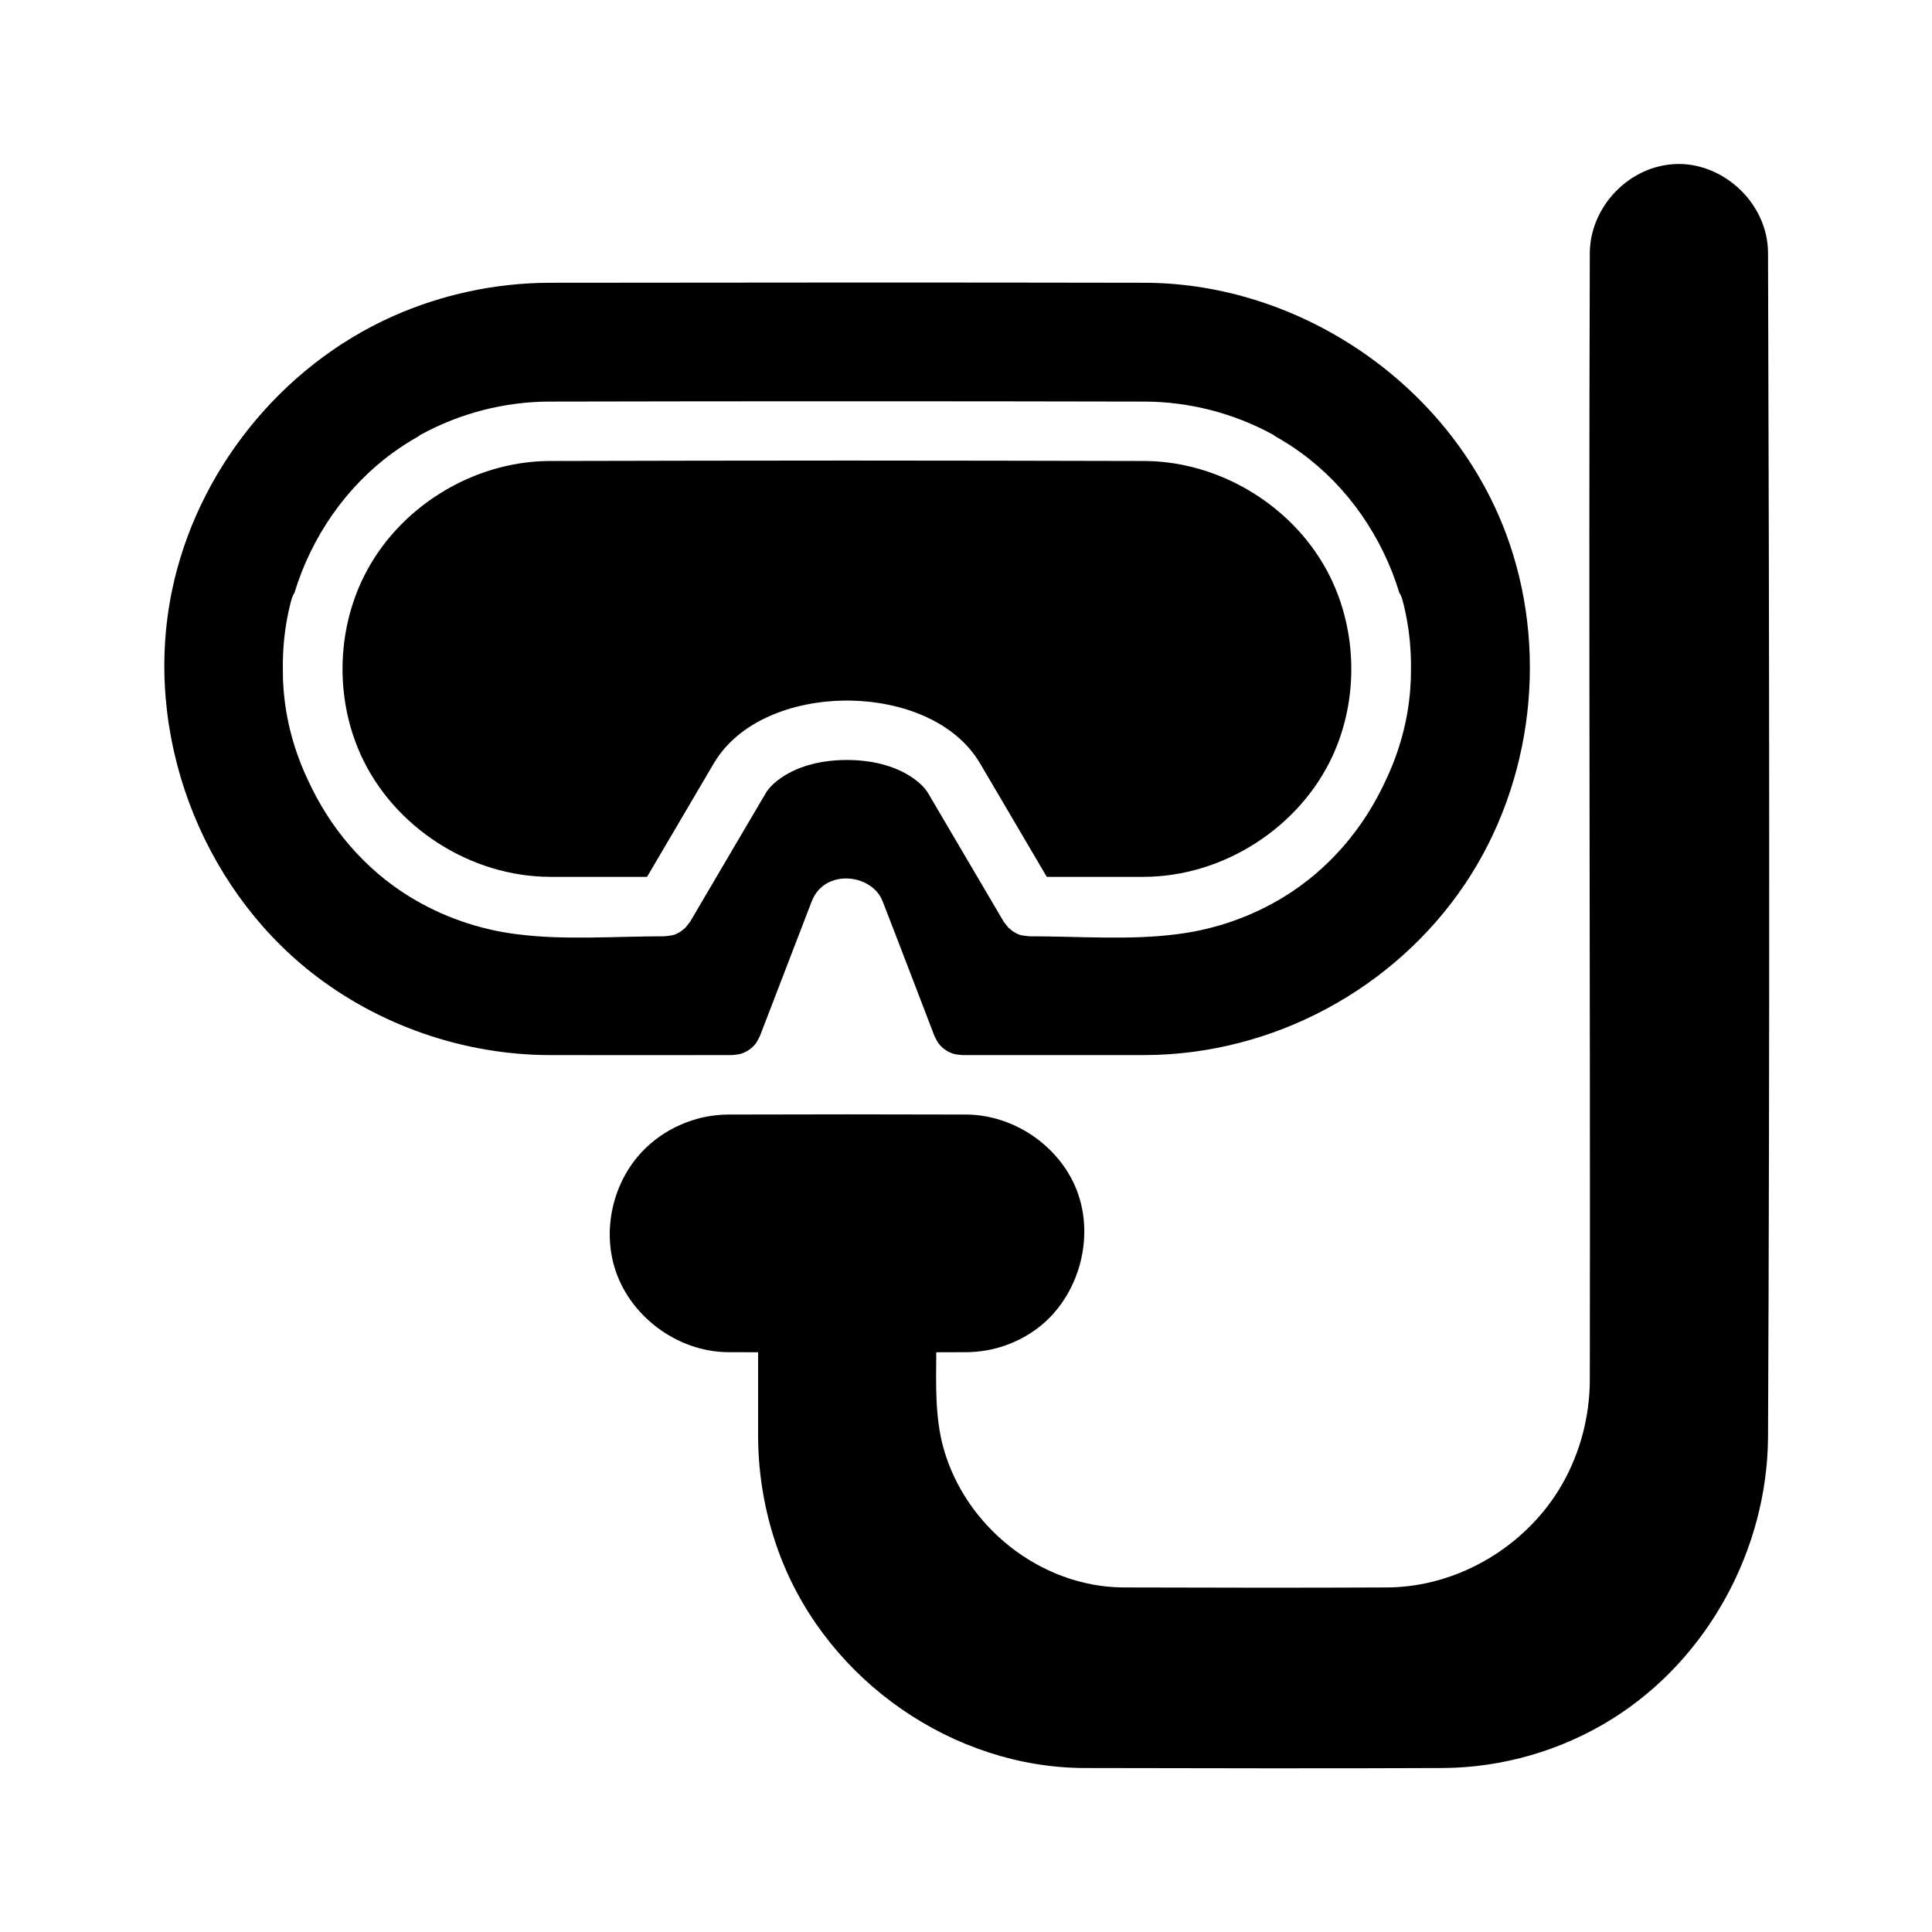
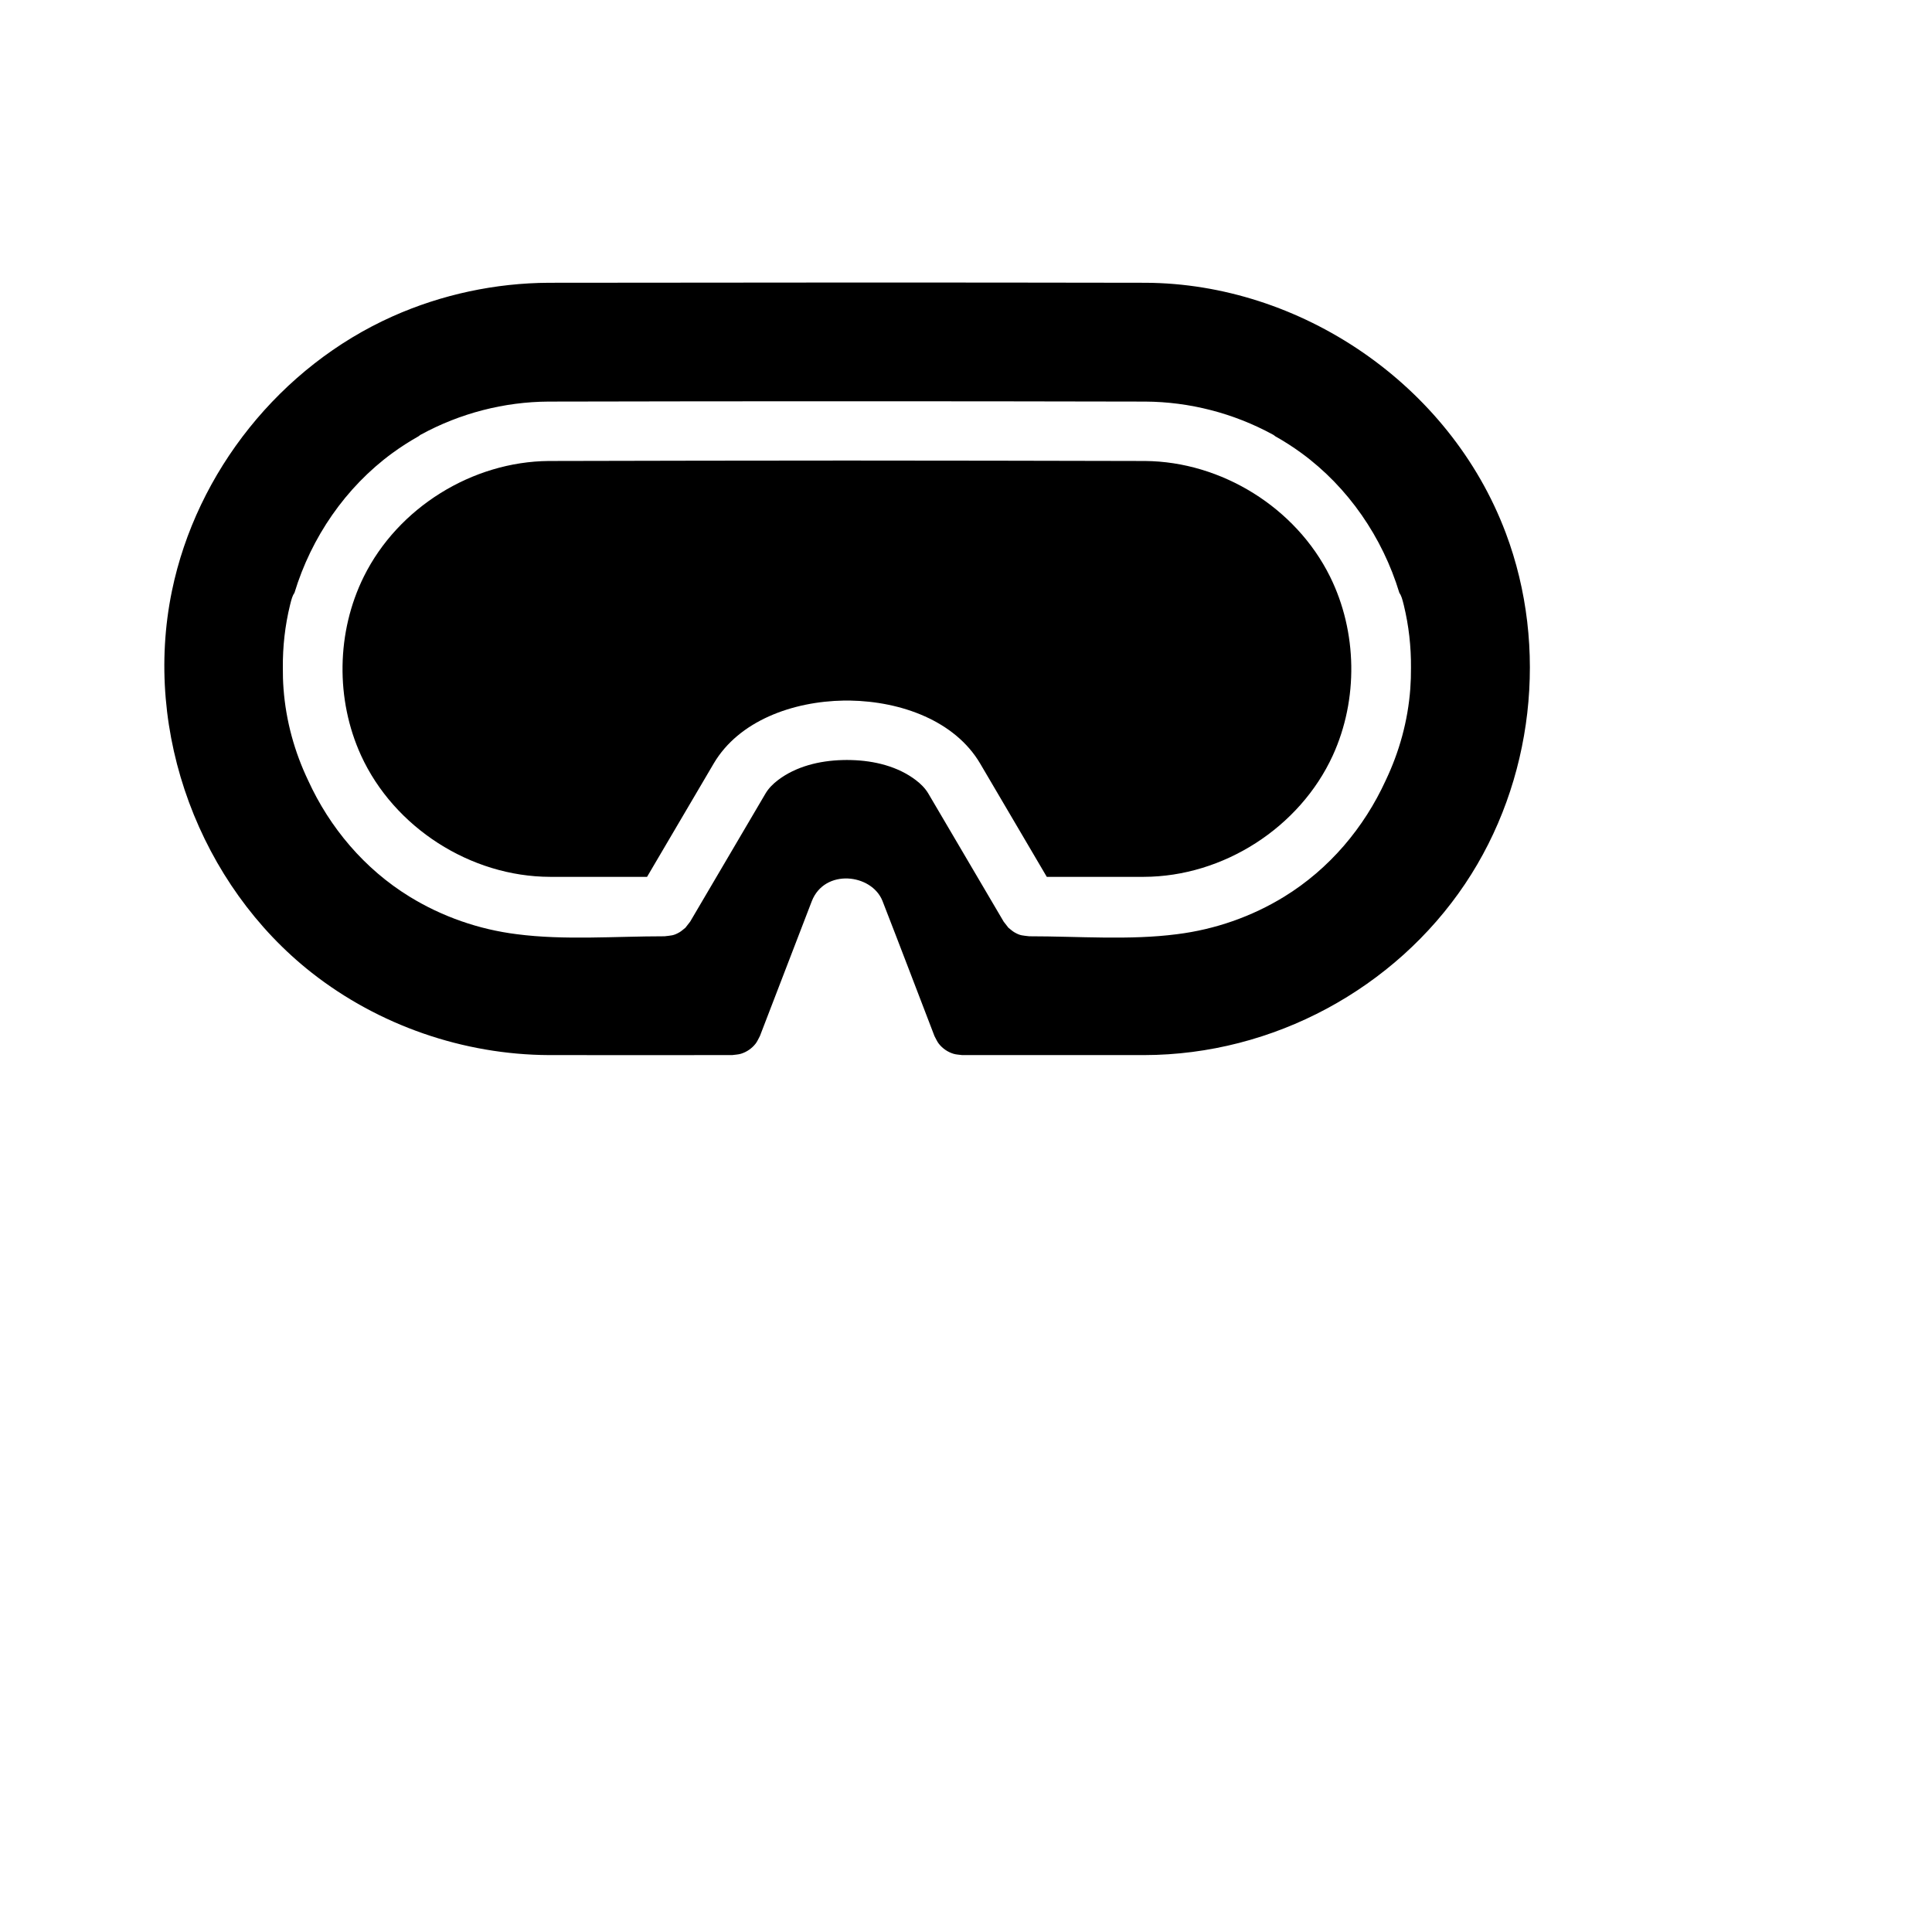
<svg xmlns="http://www.w3.org/2000/svg" fill="#000000" width="800px" height="800px" version="1.1" viewBox="144 144 512 512">
  <g fill-rule="evenodd">
    <path d="m447.24 423.61h-48.254c-0.781-0.117-1.582-0.117-2.332-0.355-1.52-0.473-2.867-1.395-3.848-2.644-0.488-0.613-0.781-1.363-1.164-2.047-4.598-11.949-9.141-23.914-13.785-35.832-2.891-7.203-15.328-8.621-18.727 0.102l-13.746 35.73c-0.387 0.684-0.676 1.434-1.164 2.047-0.984 1.25-2.332 2.172-3.848 2.644-0.746 0.234-1.551 0.234-2.332 0.355-16.191 0-32.387 0.031-48.578 0-22.641-0.102-45.105-7.879-62.859-21.828-29.543-23.223-44.816-63.48-37.039-101.18 6.512-31.566 28.75-59.48 58.48-72.762 13.012-5.816 27.277-8.84 41.43-8.902 52.695-0.07 105.39-0.102 158.09 0 40.895 0.18 80.578 26.742 95.465 66.266 11.438 30.355 7.391 65.977-10.77 93.039-18.609 27.727-50.789 45.305-85.02 45.367zm-78.801-173.27c26.363 0 52.719 0.023 79.074 0.086 11.73 0.062 23.418 3.078 33.77 8.723l0.227 0.125c0.156 0.117 0.309 0.227 0.441 0.34 2.402 1.348 4.715 2.832 6.941 4.457 12.422 9.078 21.492 22.363 25.945 37.016 0.535 0.77 0.781 1.637 1.188 3.289 1.324 5.441 1.945 11.012 1.898 16.586 0.016 1.859-0.047 3.715-0.18 5.574-0.637 8.566-2.93 16.758-6.519 24.285-5.715 12.492-14.902 23.441-26.883 30.805-8.613 5.297-18.375 8.699-28.426 9.949-12.562 1.637-26.016 0.551-39.148 0.551-1.777-0.227-2.312-0.125-3.914-1.039-0.59-0.34-1.086-0.82-1.621-1.234l-1.25-1.605-19.996-34c-0.828-1.379-1.992-2.527-3.266-3.496-4.777-3.644-10.996-5.172-17.152-5.328l-0.324-0.008c-0.188-0.008-0.387-0.008-0.574-0.008h-0.461c-0.195 0-0.387 0-0.574 0.008l-0.332 0.008c-6.148 0.156-12.367 1.684-17.152 5.328-1.266 0.969-2.434 2.117-3.258 3.496l-19.996 34-1.25 1.605c-0.543 0.418-1.031 0.898-1.621 1.234-1.598 0.914-2.133 0.812-3.914 1.039-13.129 0-26.582 1.086-39.148-0.551-10.051-1.25-19.812-4.652-28.426-9.949-11.98-7.359-21.176-18.309-26.883-30.805-3.59-7.527-5.879-15.719-6.519-24.285-0.141-1.859-0.195-3.715-0.18-5.574-0.047-5.574 0.566-11.148 1.898-16.586 0.41-1.652 0.645-2.519 1.188-3.289 4.449-14.648 13.523-27.938 25.945-37.016 2.219-1.621 4.543-3.109 6.934-4.457 0.141-0.109 0.293-0.219 0.441-0.34l0.234-0.125c10.352-5.644 22.043-8.66 33.77-8.723 26.355-0.062 52.711-0.086 79.066-0.086zm0 15.711c-26.207 0.008-52.41 0.055-78.617 0.117h-0.379c-20.246 0.156-39.957 12.32-49.035 30.652-7.25 14.633-7.519 32.535-0.723 47.391 8.73 19.066 28.992 32.125 50.113 32.164h25.68l17.688-30.078c6.668-11.266 20.852-16.422 34.52-16.641h0.754 0.762c13.656 0.219 27.852 5.375 34.52 16.641l17.688 30.078h25.68c21.121-0.039 41.375-13.098 50.113-32.164 6.793-14.855 6.519-32.754-0.723-47.391-9.078-18.332-28.789-30.496-49.035-30.652h-0.379c-26.207-0.062-52.418-0.109-78.625-0.117z" />
-     <path d="m392.12 502.36c-0.055 8.66-0.355 17.277 1.922 25.426 5.769 20.688 25.559 36.691 47.516 36.902 23.402 0.062 46.809 0.117 70.211 0 18.941-0.156 37.109-11.188 46.375-27.621 4.676-8.281 7.133-17.773 7.172-27.301 0.164-99.621-0.332-199.24 0-298.86 0.117-12.035 10.391-23.16 23.145-23.441 0.211-0.008 0.426-0.008 0.645-0.008 12.129 0.117 23.324 10.66 23.441 23.449 0.348 104.68 0.48 209.36 0 314.05-0.219 29.496-15.824 58.703-41.398 74.633-13.312 8.289-28.836 12.832-44.656 12.957-31.754 0.148-63.52 0.047-95.273 0-34.426-0.18-67.543-22.797-80.324-55.867-3.969-10.258-5.977-21.277-5.992-32.266v-22.051c-2.691-0.008-5.383-0.016-8.078-0.023-13.508-0.125-26.371-9.793-30.086-22.867-2.969-10.438-0.07-22.309 7.367-30.203 5.809-6.172 14.145-9.816 22.719-9.902 21.129-0.07 42.258-0.07 63.387 0 12.508 0.125 24.41 8.266 29.023 19.766 5.07 12.625 0.77 28.395-10.086 36.723-5.383 4.133-12.098 6.422-18.941 6.488-2.699 0.008-5.391 0.016-8.086 0.023z" />
  </g>
</svg>